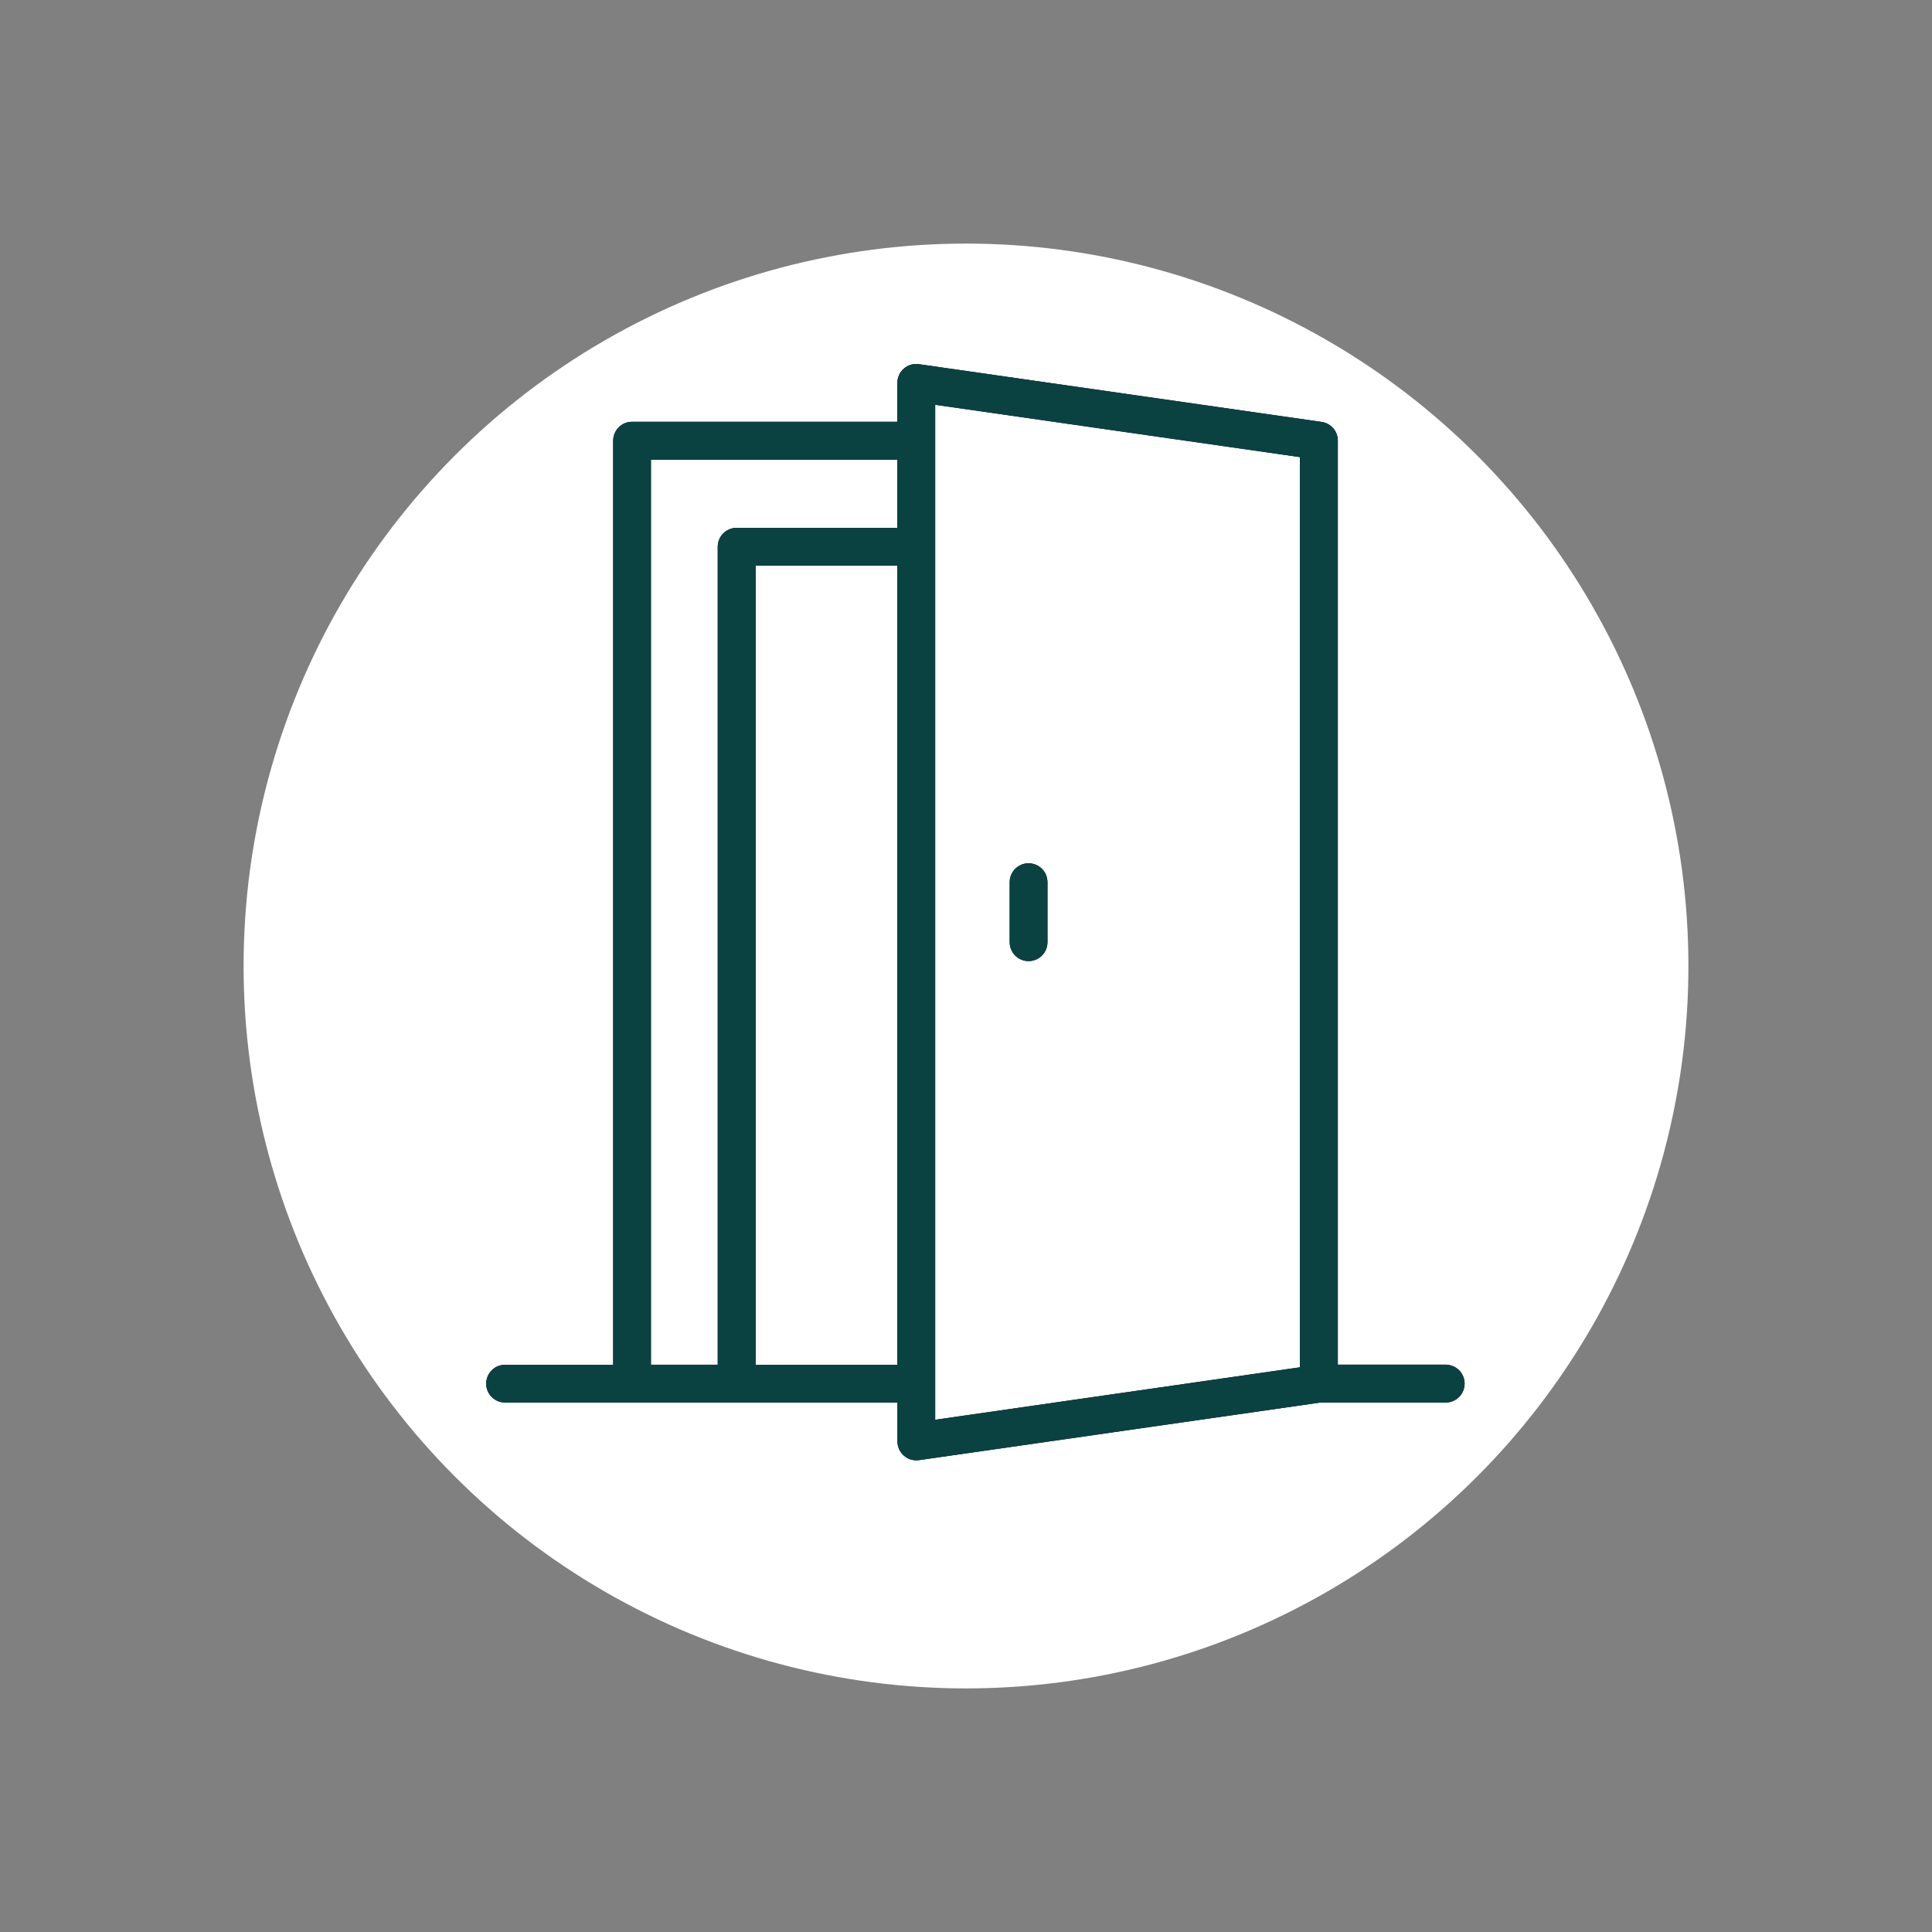
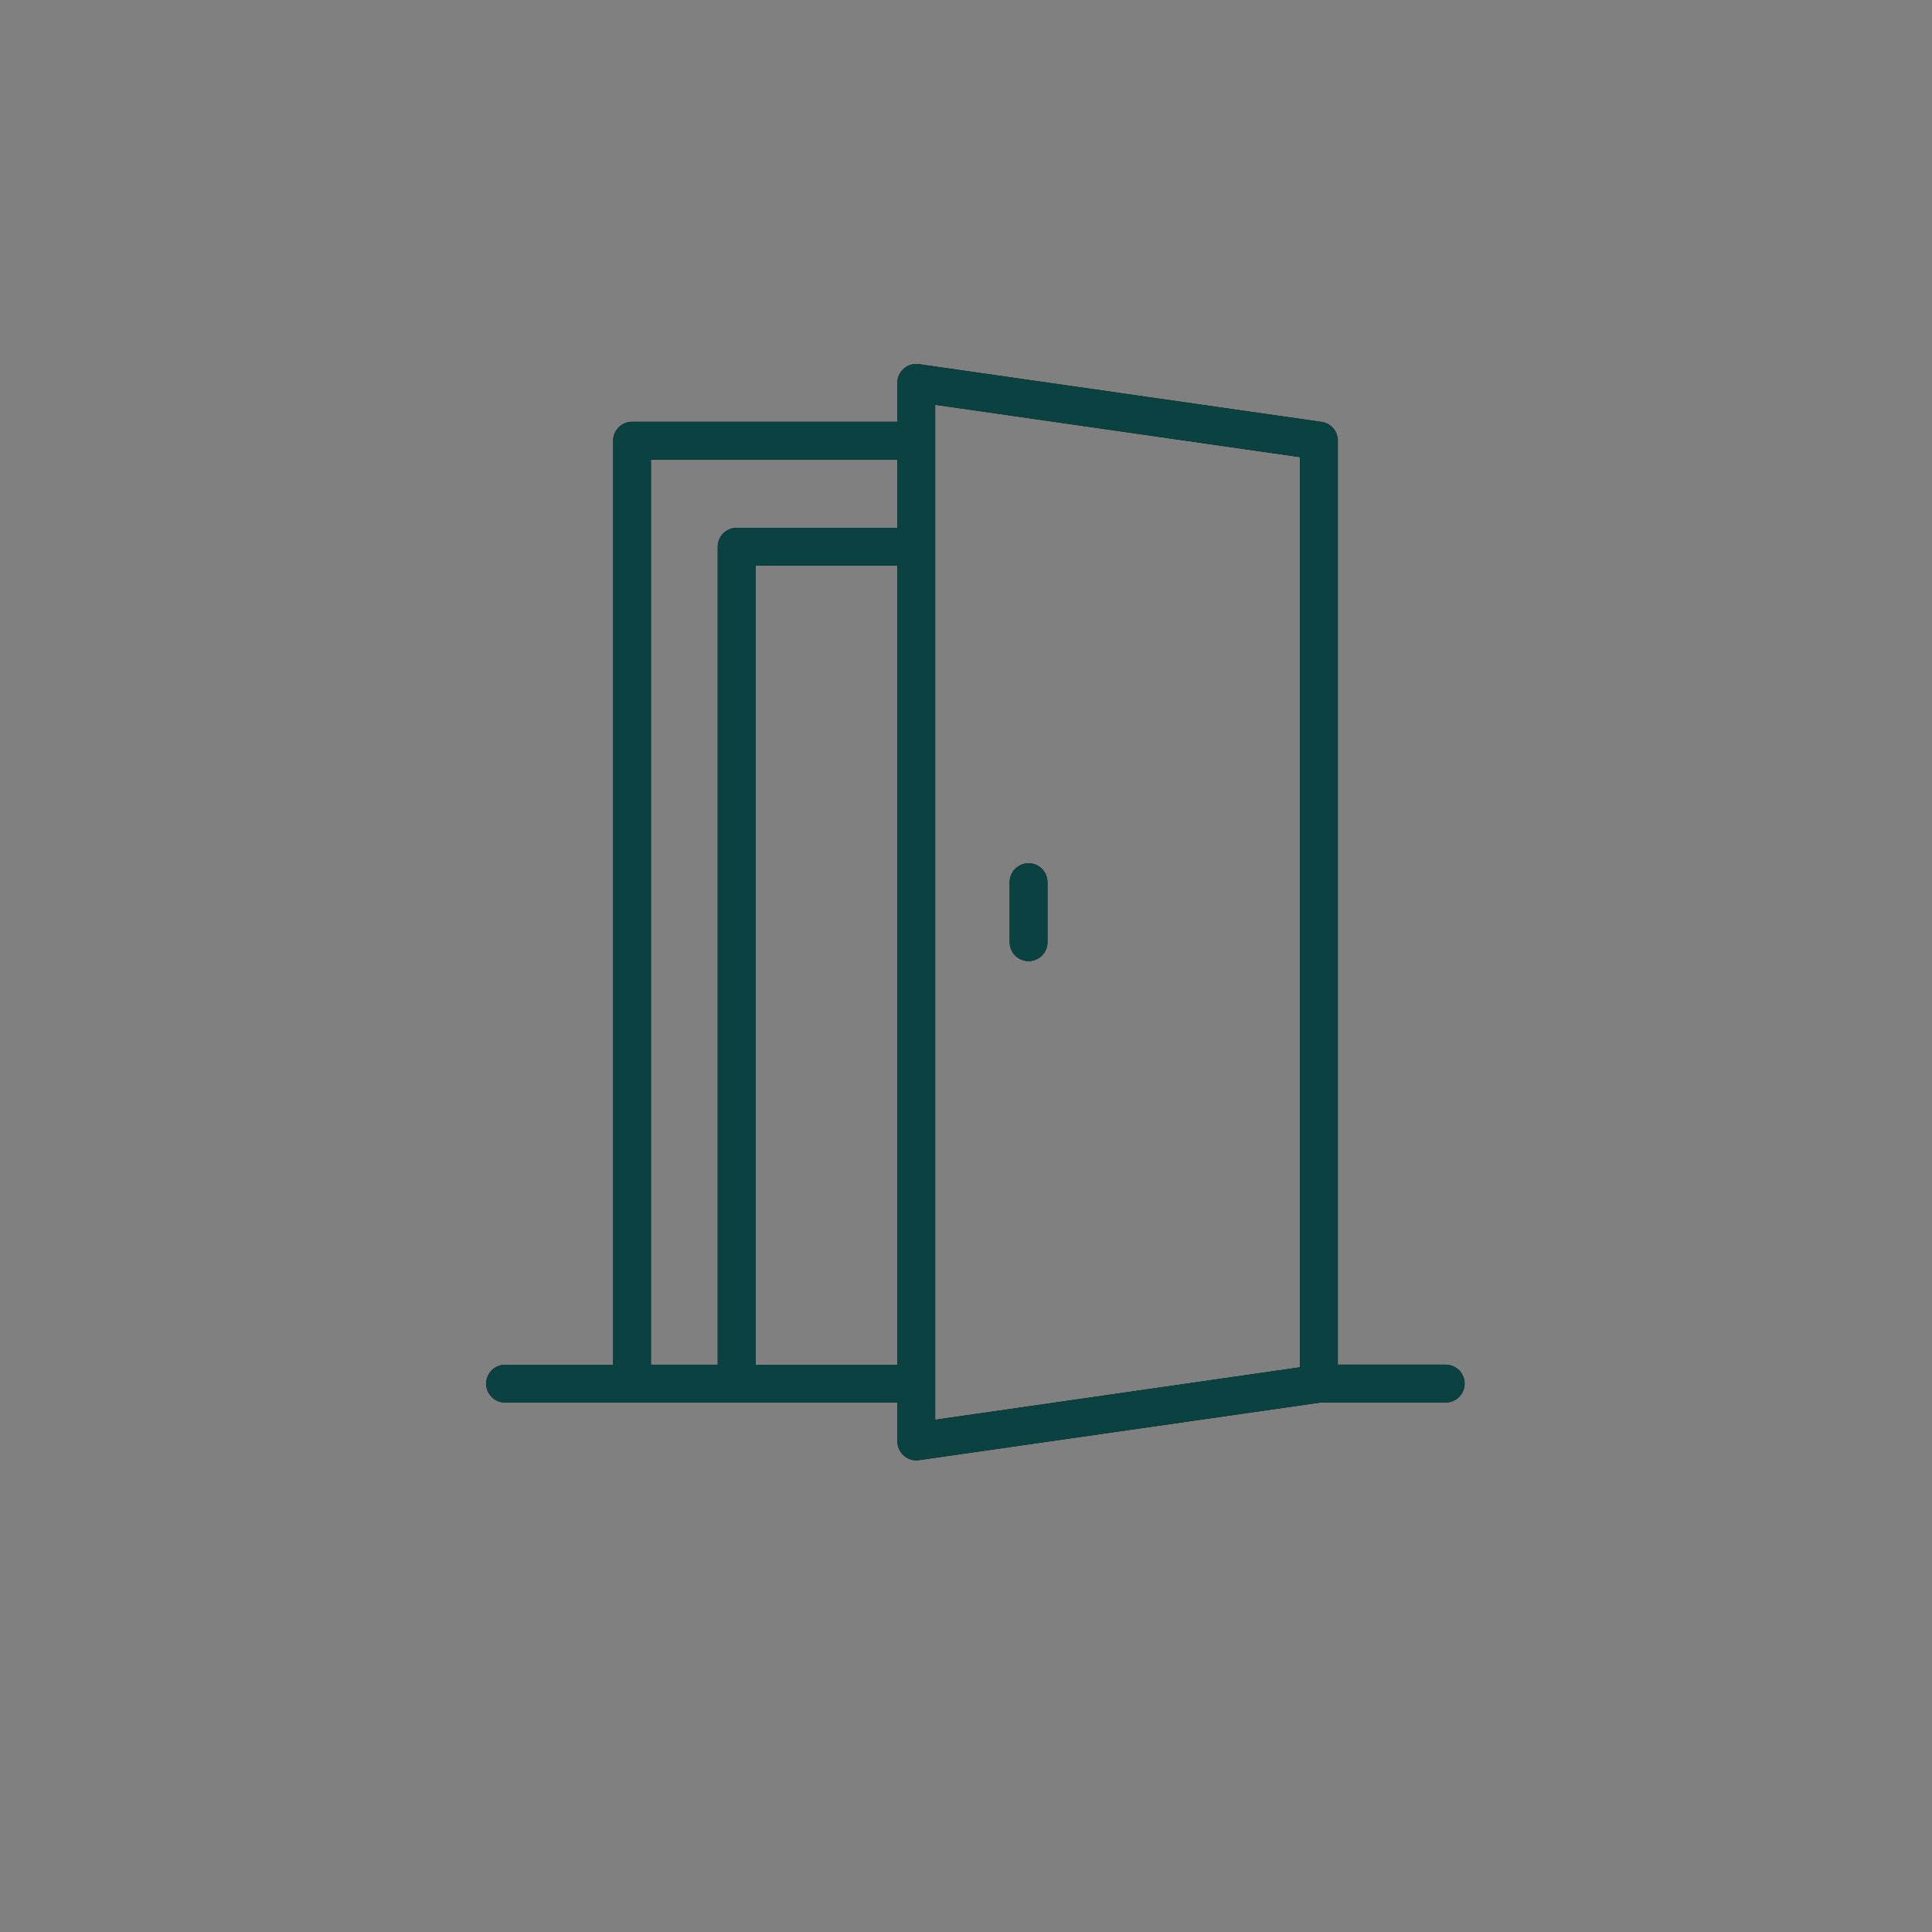
<svg xmlns="http://www.w3.org/2000/svg" id="a" data-name="Layer 1" width="600" height="600" viewBox="0 0 600 600">
  <rect x="0" y="0" width="600" height="600" fill="#808080" stroke="none" />
  <defs>
    <style>
      .b {
        fill: #fff;
      }

      .c {
        fill: #0a4242;
      }
    </style>
  </defs>
-   <circle class="b" cx="300" cy="300" r="224.35" />
  <g>
    <path d="M285.36,113.09c-1.68-.23-3.38.27-4.65,1.38-1.28,1.11-2.02,2.72-2.02,4.42v12.1h-82.42c-1.56,0-3.05.63-4.14,1.74-1.1,1.11-1.71,2.6-1.7,4.16v286.95h-33.55c-1.57,0-3.07.61-4.17,1.72-1.11,1.11-1.73,2.61-1.72,4.17,0,1.56.63,3.05,1.74,4.14,1.11,1.1,2.6,1.71,4.16,1.7h121.82v12.08c0,1.7.74,3.31,2.01,4.42,1.28,1.11,2.98,1.62,4.66,1.39l124.73-17.9h38.89c1.55,0,3.03-.62,4.13-1.72,1.1-1.09,1.71-2.58,1.72-4.13,0-1.56-.61-3.05-1.7-4.16-1.1-1.1-2.59-1.73-4.14-1.74h-33.54V136.88c.01-1.42-.49-2.8-1.42-3.87s-2.21-1.78-3.62-1.98l-125.05-17.93ZM290.43,125.71l113.28,16.25v282.67l-113.28,16.29V125.71ZM202.16,142.73h76.53v21.19h-49.89c-1.56,0-3.05.61-4.16,1.7-1.11,1.1-1.73,2.59-1.74,4.14v254.07h-20.75V142.73ZM234.66,175.66h44.03v248.18h-44.03v-248.18ZM319.41,268.1h0c-1.56,0-3.05.63-4.14,1.73-1.1,1.11-1.71,2.6-1.7,4.16v18.63c0,1.55.62,3.04,1.71,4.14,1.1,1.1,2.58,1.72,4.13,1.72,1.56,0,3.06-.61,4.16-1.71,1.11-1.1,1.73-2.59,1.73-4.15v-18.63c0-1.57-.61-3.07-1.72-4.17s-2.61-1.73-4.17-1.72h0Z" />
    <path class="c" d="M285.36,113.09c-1.68-.23-3.38.27-4.65,1.38-1.28,1.11-2.02,2.72-2.02,4.42v12.1h-82.42c-1.56,0-3.05.63-4.14,1.74-1.1,1.11-1.71,2.6-1.7,4.16v286.95h-33.55c-1.57,0-3.07.61-4.17,1.72-1.11,1.11-1.73,2.61-1.72,4.17,0,1.56.63,3.05,1.74,4.14,1.11,1.1,2.6,1.71,4.16,1.7h121.82v12.08c0,1.7.74,3.31,2.01,4.42,1.28,1.11,2.98,1.62,4.66,1.39l124.73-17.9h38.89c1.55,0,3.03-.62,4.13-1.72,1.1-1.09,1.71-2.58,1.72-4.13,0-1.56-.61-3.05-1.7-4.16-1.1-1.1-2.59-1.73-4.14-1.74h-33.54V136.88c.01-1.42-.49-2.8-1.42-3.87s-2.21-1.78-3.62-1.98l-125.05-17.93ZM290.43,125.71l113.28,16.25v282.67l-113.28,16.29V125.71ZM202.16,142.73h76.53v21.19h-49.89c-1.56,0-3.05.61-4.16,1.7-1.11,1.1-1.73,2.59-1.74,4.14v254.07h-20.75V142.73ZM234.66,175.66h44.03v248.18h-44.03v-248.18ZM319.41,268.1h0c-1.56,0-3.05.63-4.14,1.73-1.1,1.11-1.71,2.6-1.7,4.16v18.63c0,1.55.62,3.04,1.71,4.14,1.1,1.1,2.58,1.72,4.13,1.72,1.56,0,3.06-.61,4.16-1.71,1.11-1.1,1.73-2.59,1.73-4.15v-18.63c0-1.57-.61-3.07-1.72-4.17s-2.61-1.73-4.17-1.72h0Z" />
  </g>
</svg>